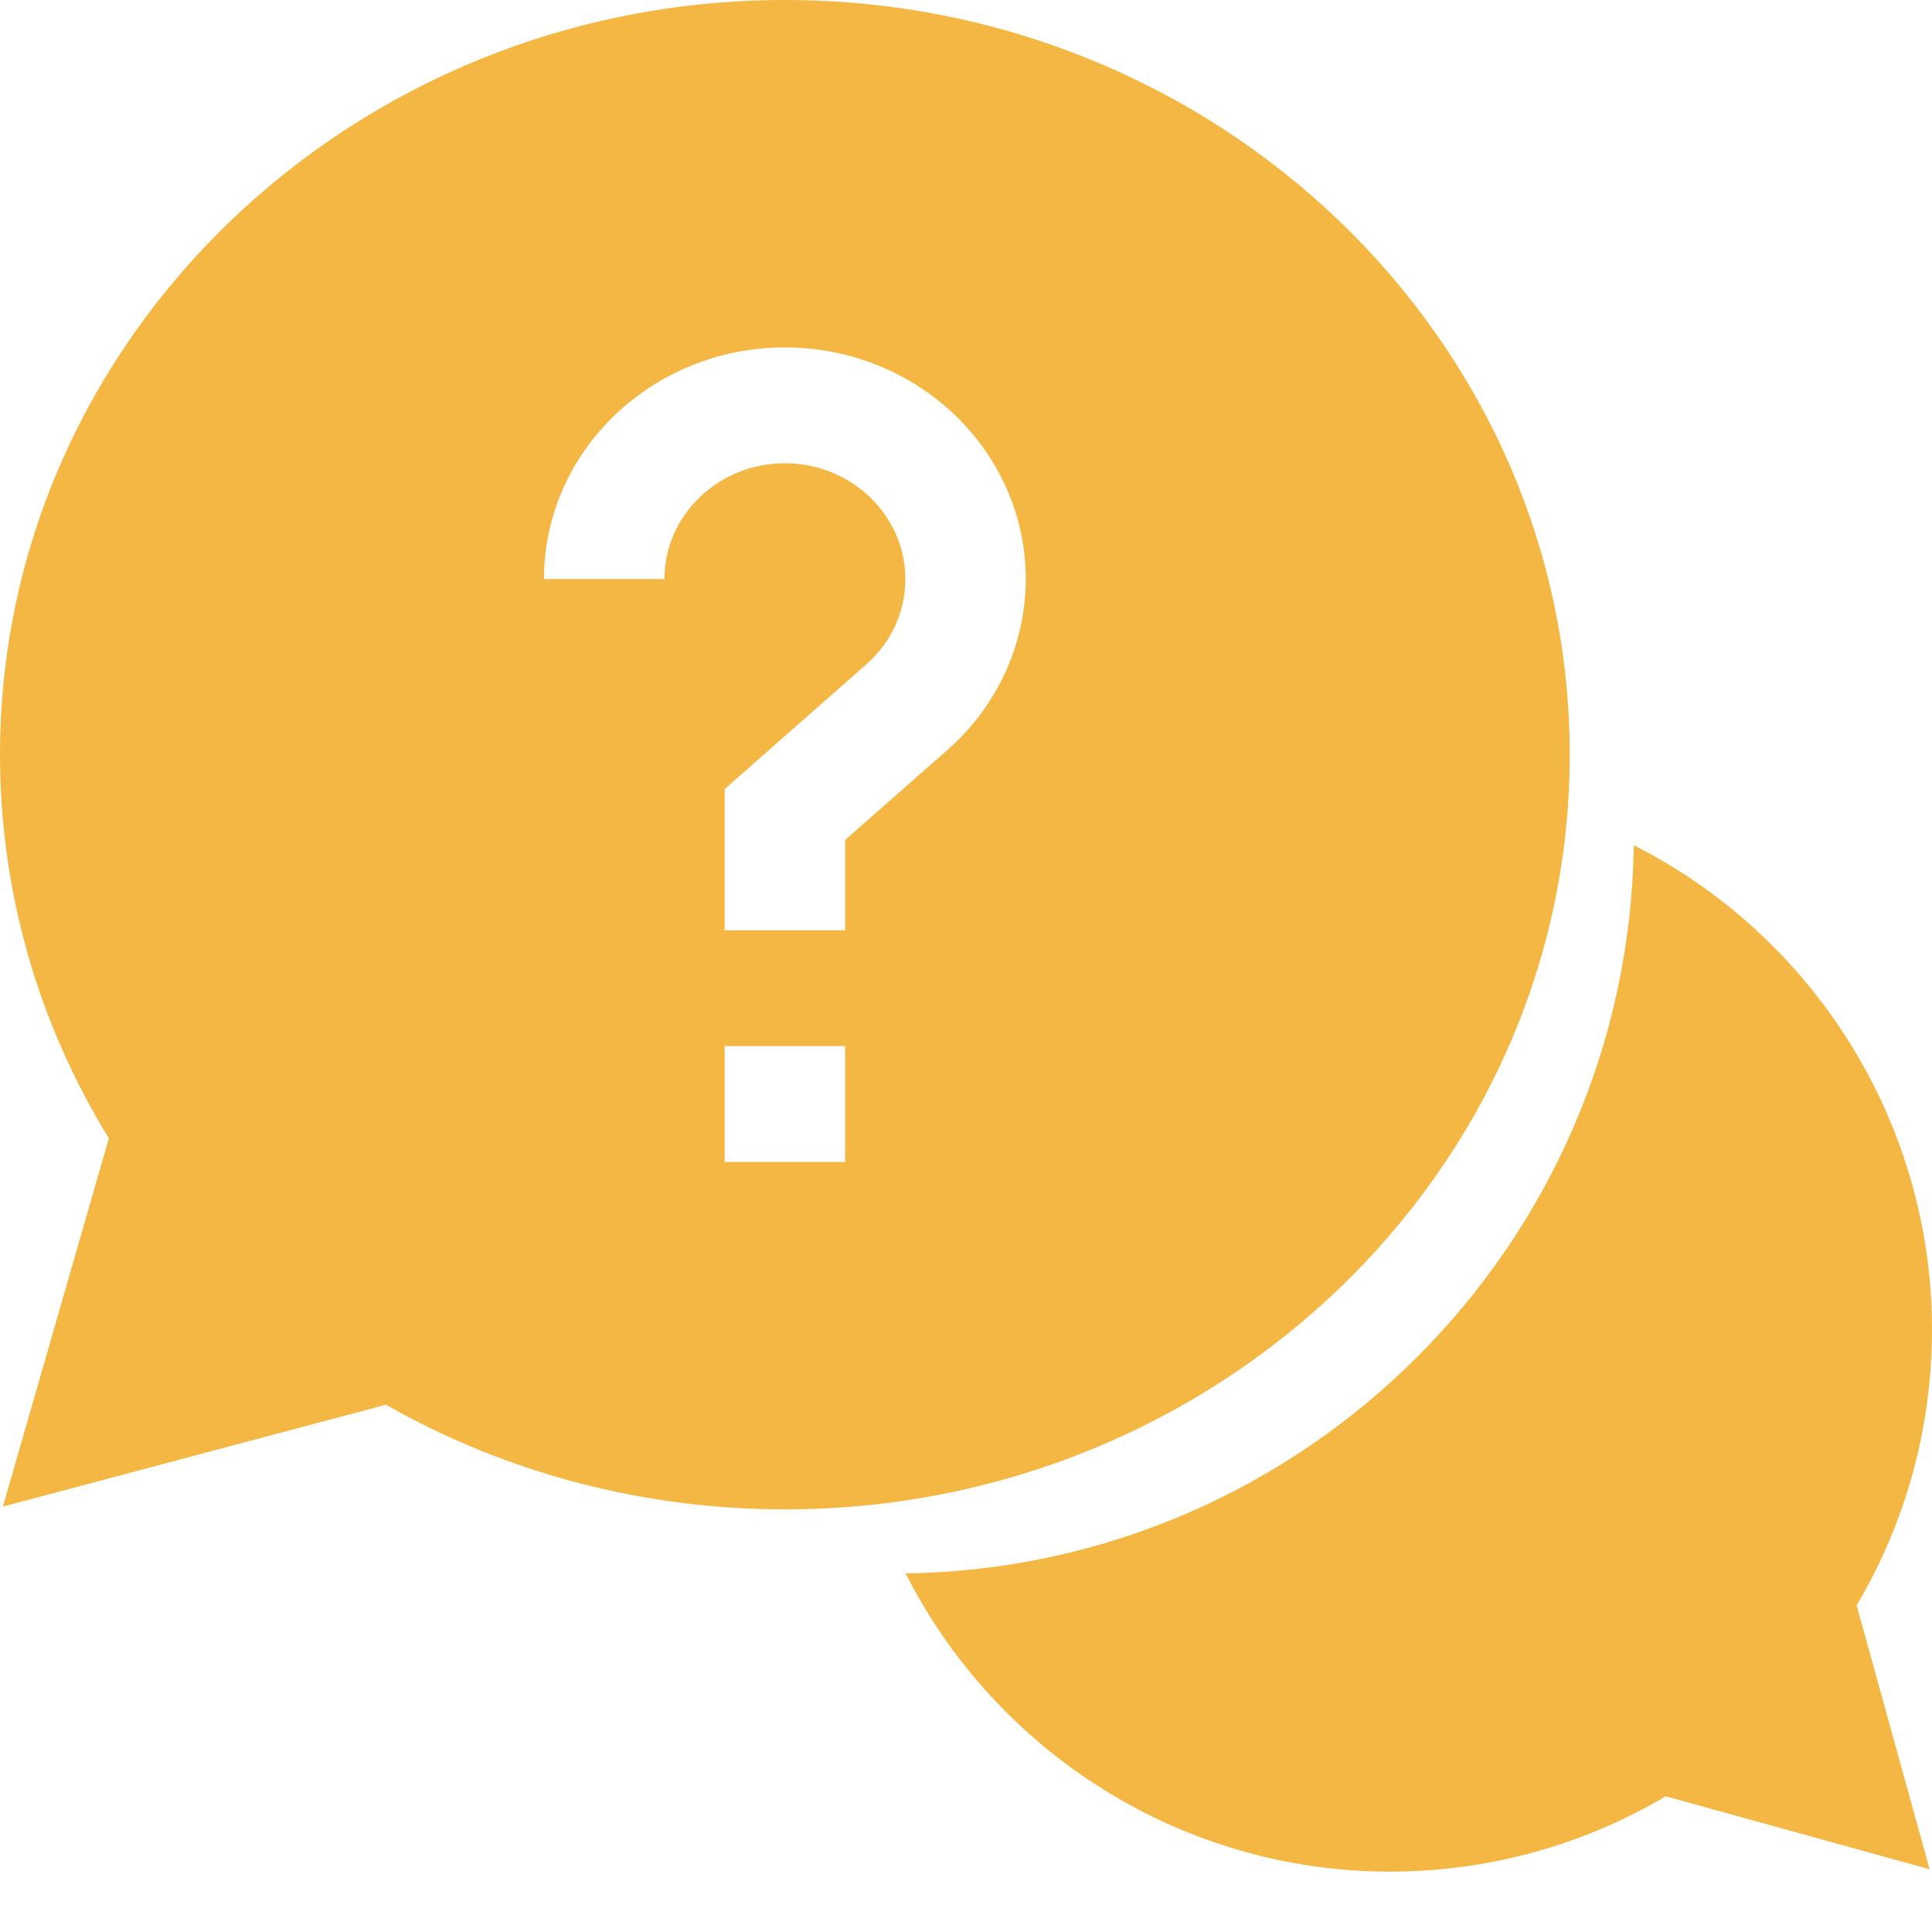
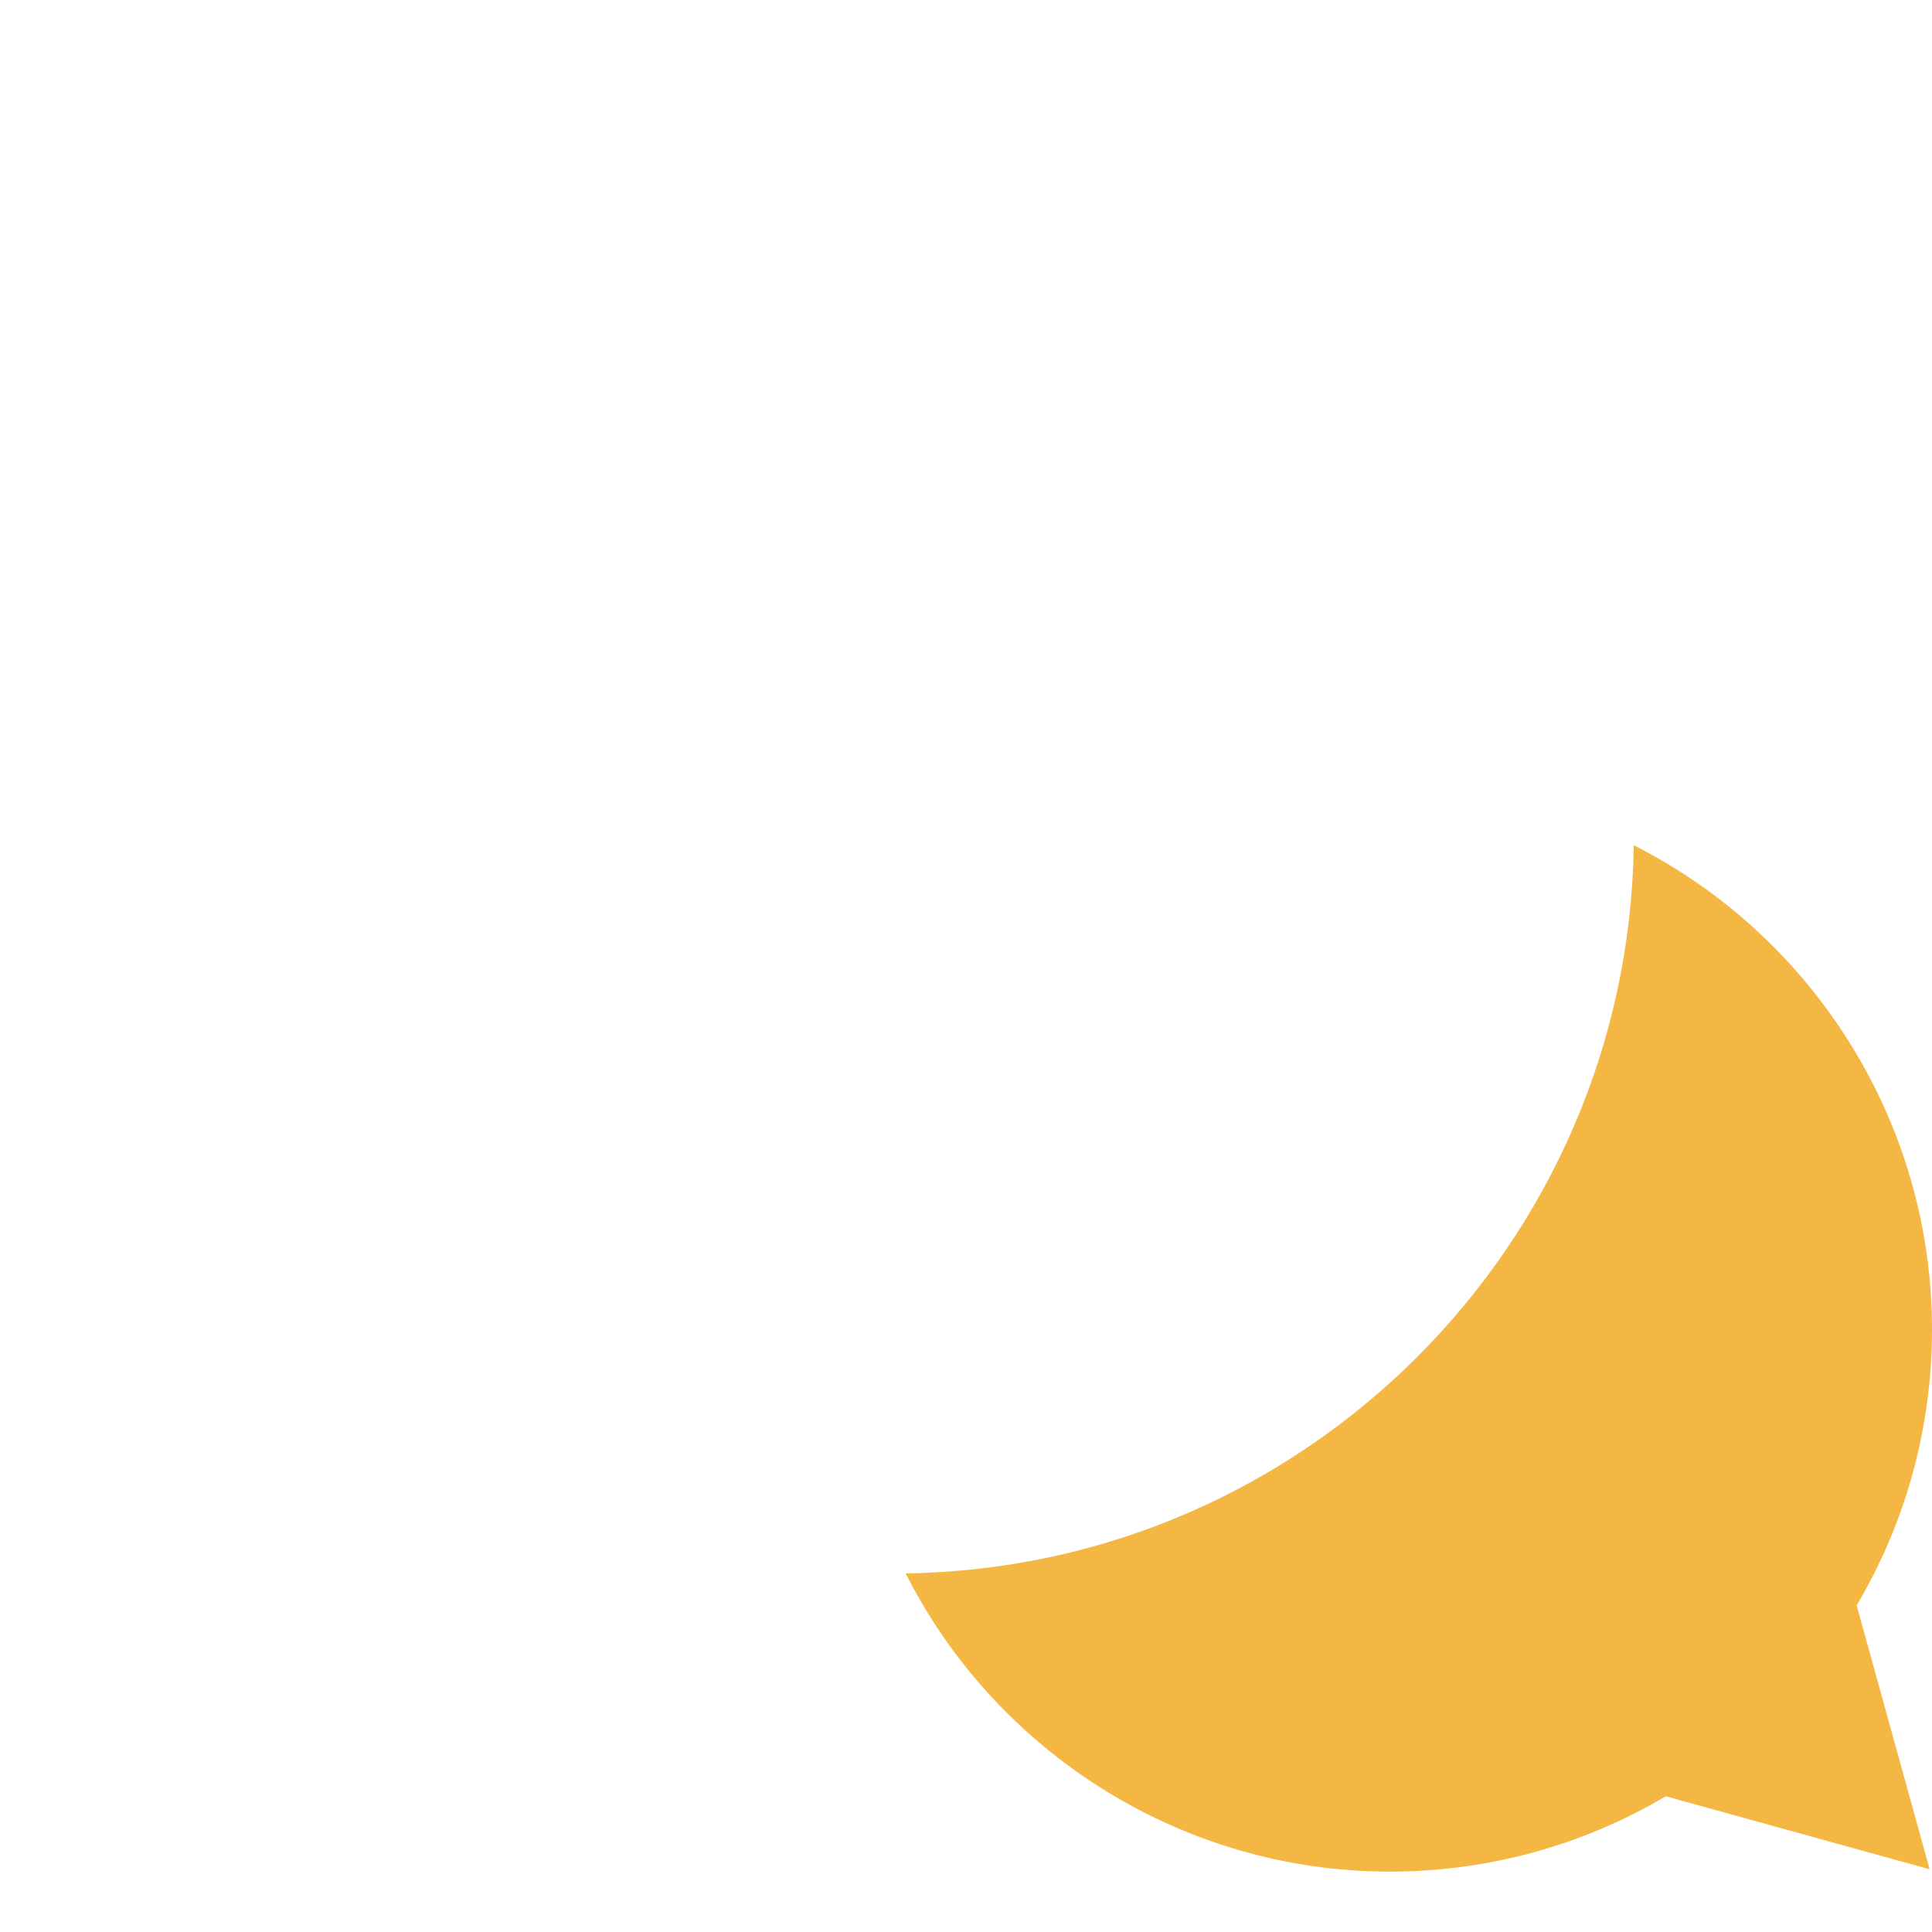
<svg xmlns="http://www.w3.org/2000/svg" width="32" height="32" viewBox="0 0 32 32" fill="none">
  <path d="M32 22.02C32 18.573 30.022 15.496 27.06 14C26.968 20.61 21.61 25.968 15 26.06C16.497 29.022 19.573 31 23.02 31C24.637 31 26.208 30.57 27.59 29.752L31.961 30.961L30.752 26.59C31.57 25.208 32 23.637 32 22.02Z" fill="#F4B744" />
-   <path d="M26 12.5C26 5.607 20.168 0 13 0C5.832 0 0 5.607 0 12.5C0 14.746 0.622 16.933 1.803 18.854L0.048 24.954L6.392 23.267C8.389 24.402 10.664 25 13 25C20.168 25 26 19.393 26 12.5ZM11.005 9.591H9.01C9.01 7.475 10.8 5.754 13 5.754C15.2 5.754 16.99 7.475 16.99 9.591C16.99 10.665 16.517 11.697 15.692 12.422L13.997 13.913V15.409H12.003V13.069L14.345 11.007C14.764 10.638 14.995 10.136 14.995 9.591C14.995 8.533 14.1 7.673 13 7.673C11.9 7.673 11.005 8.533 11.005 9.591ZM12.003 17.327H13.997V19.245H12.003V17.327Z" fill="#F4B744" />
</svg>